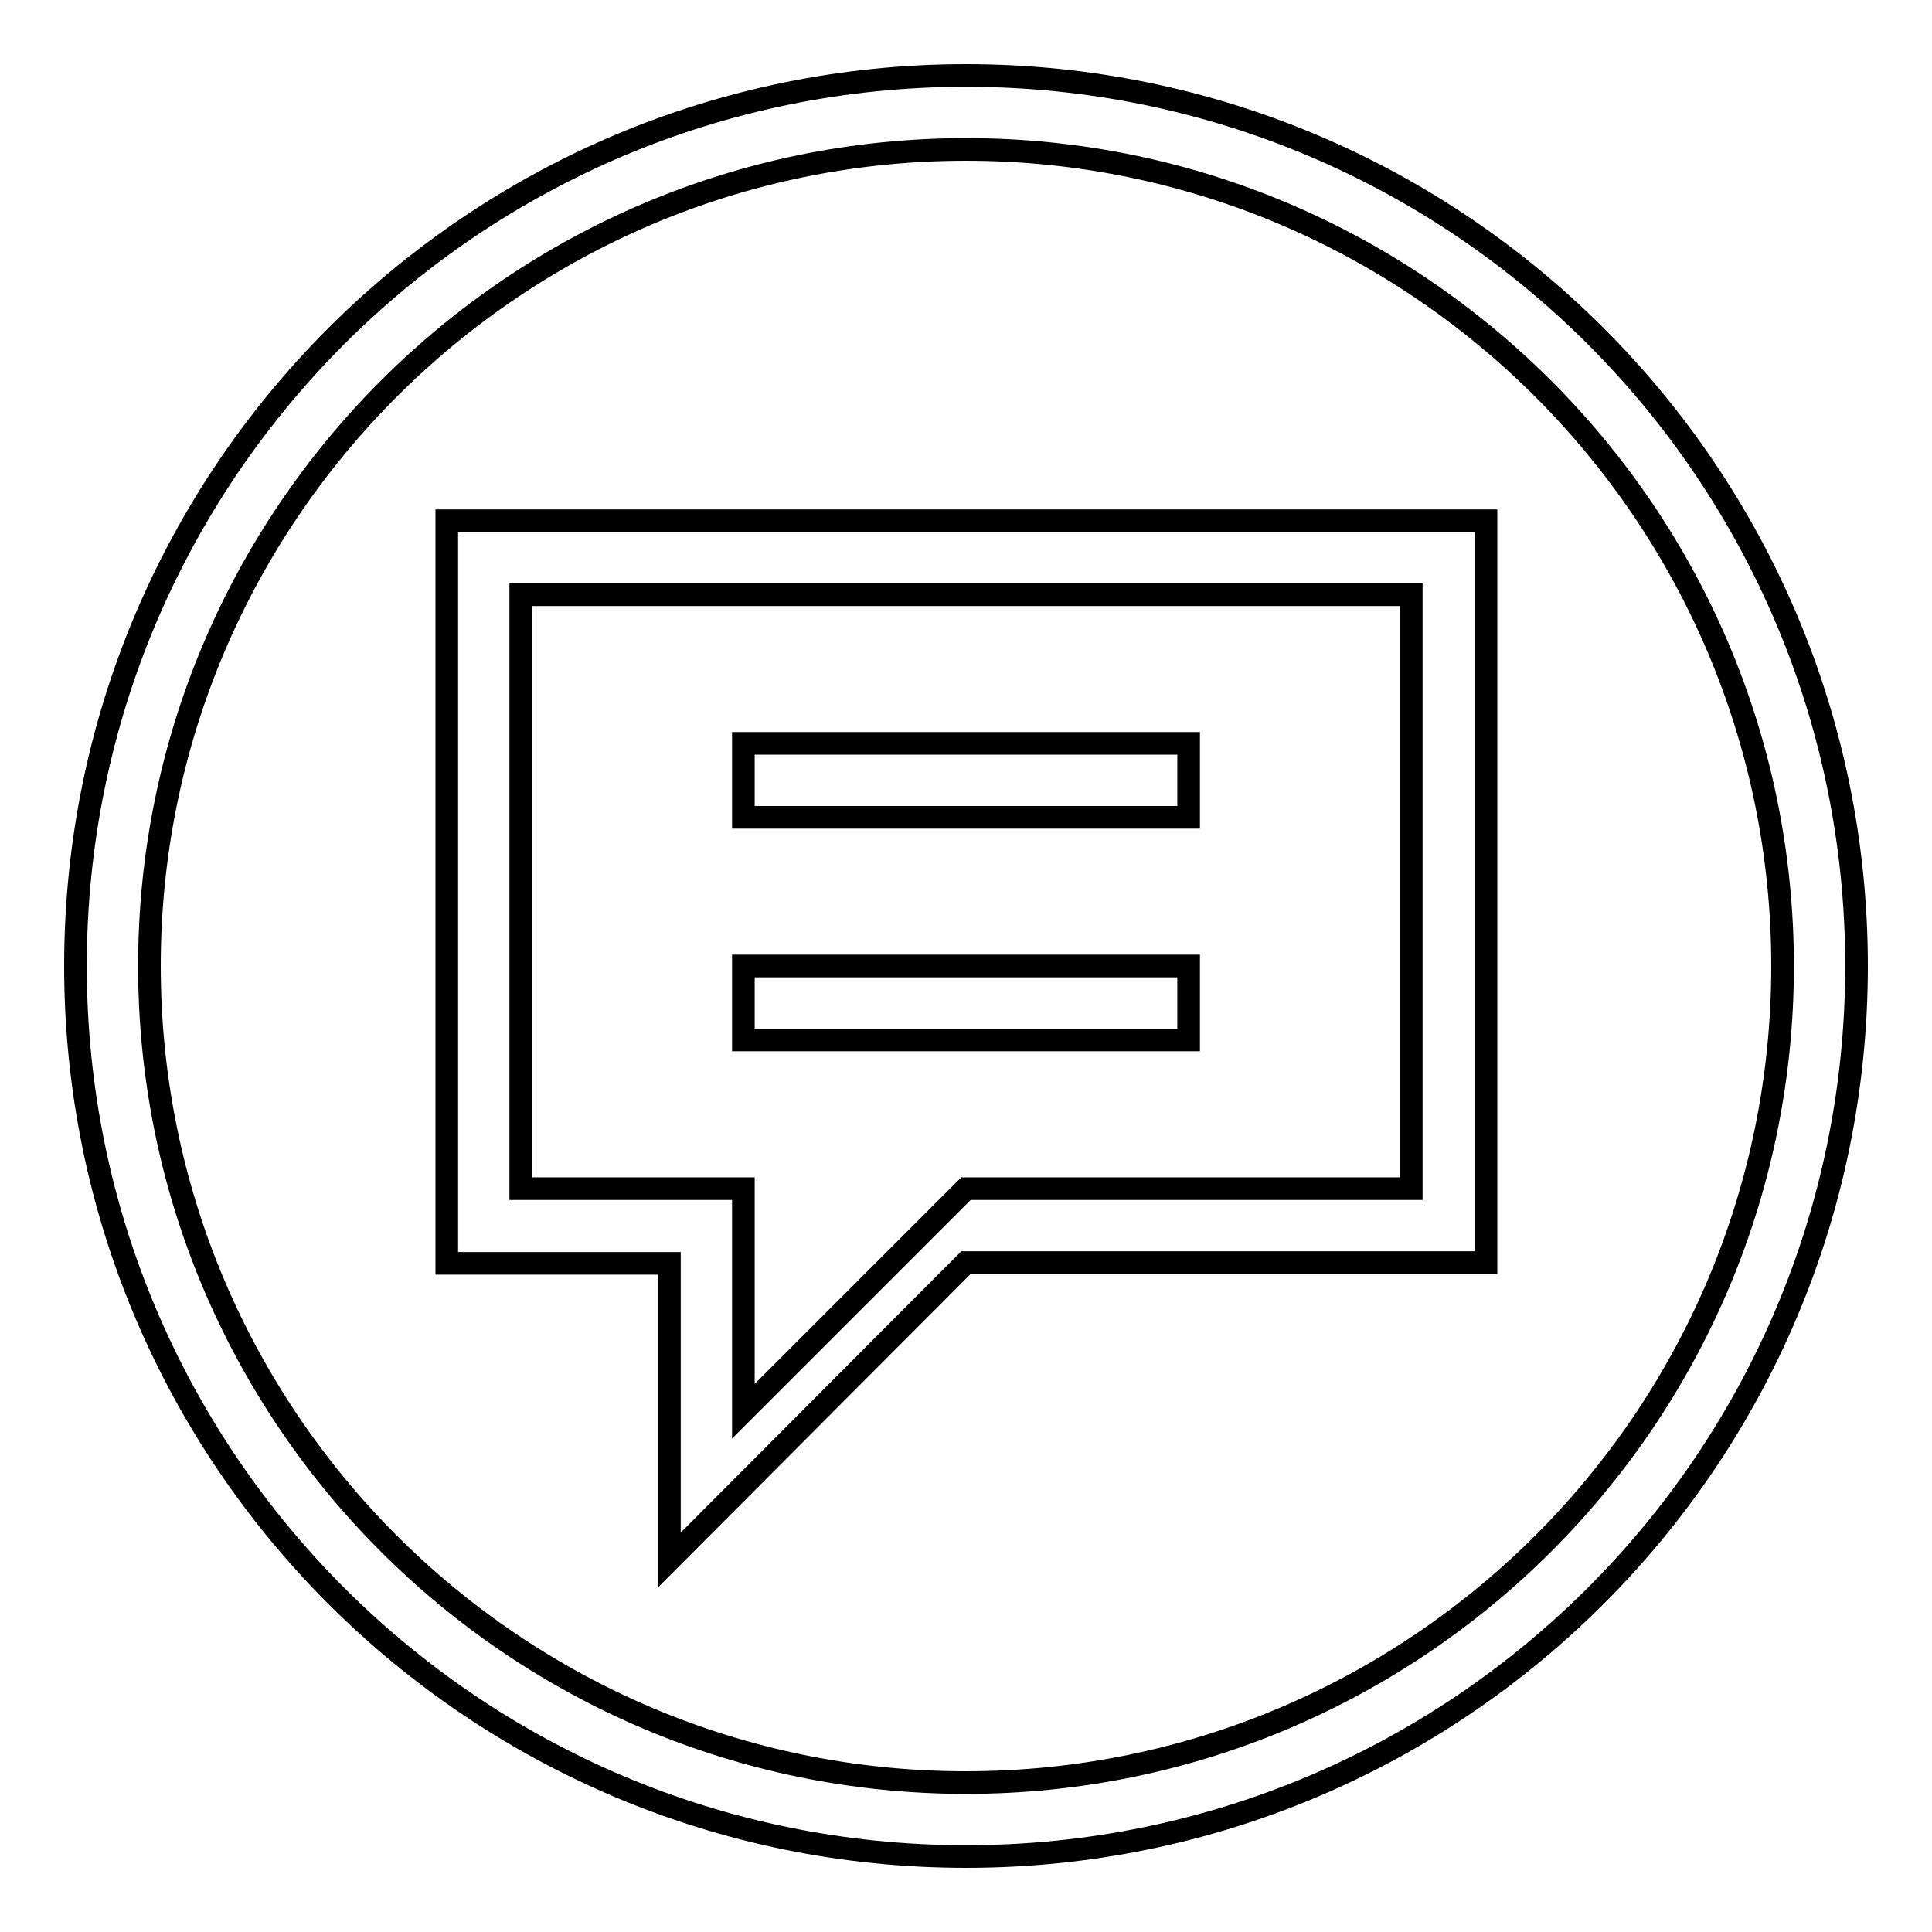
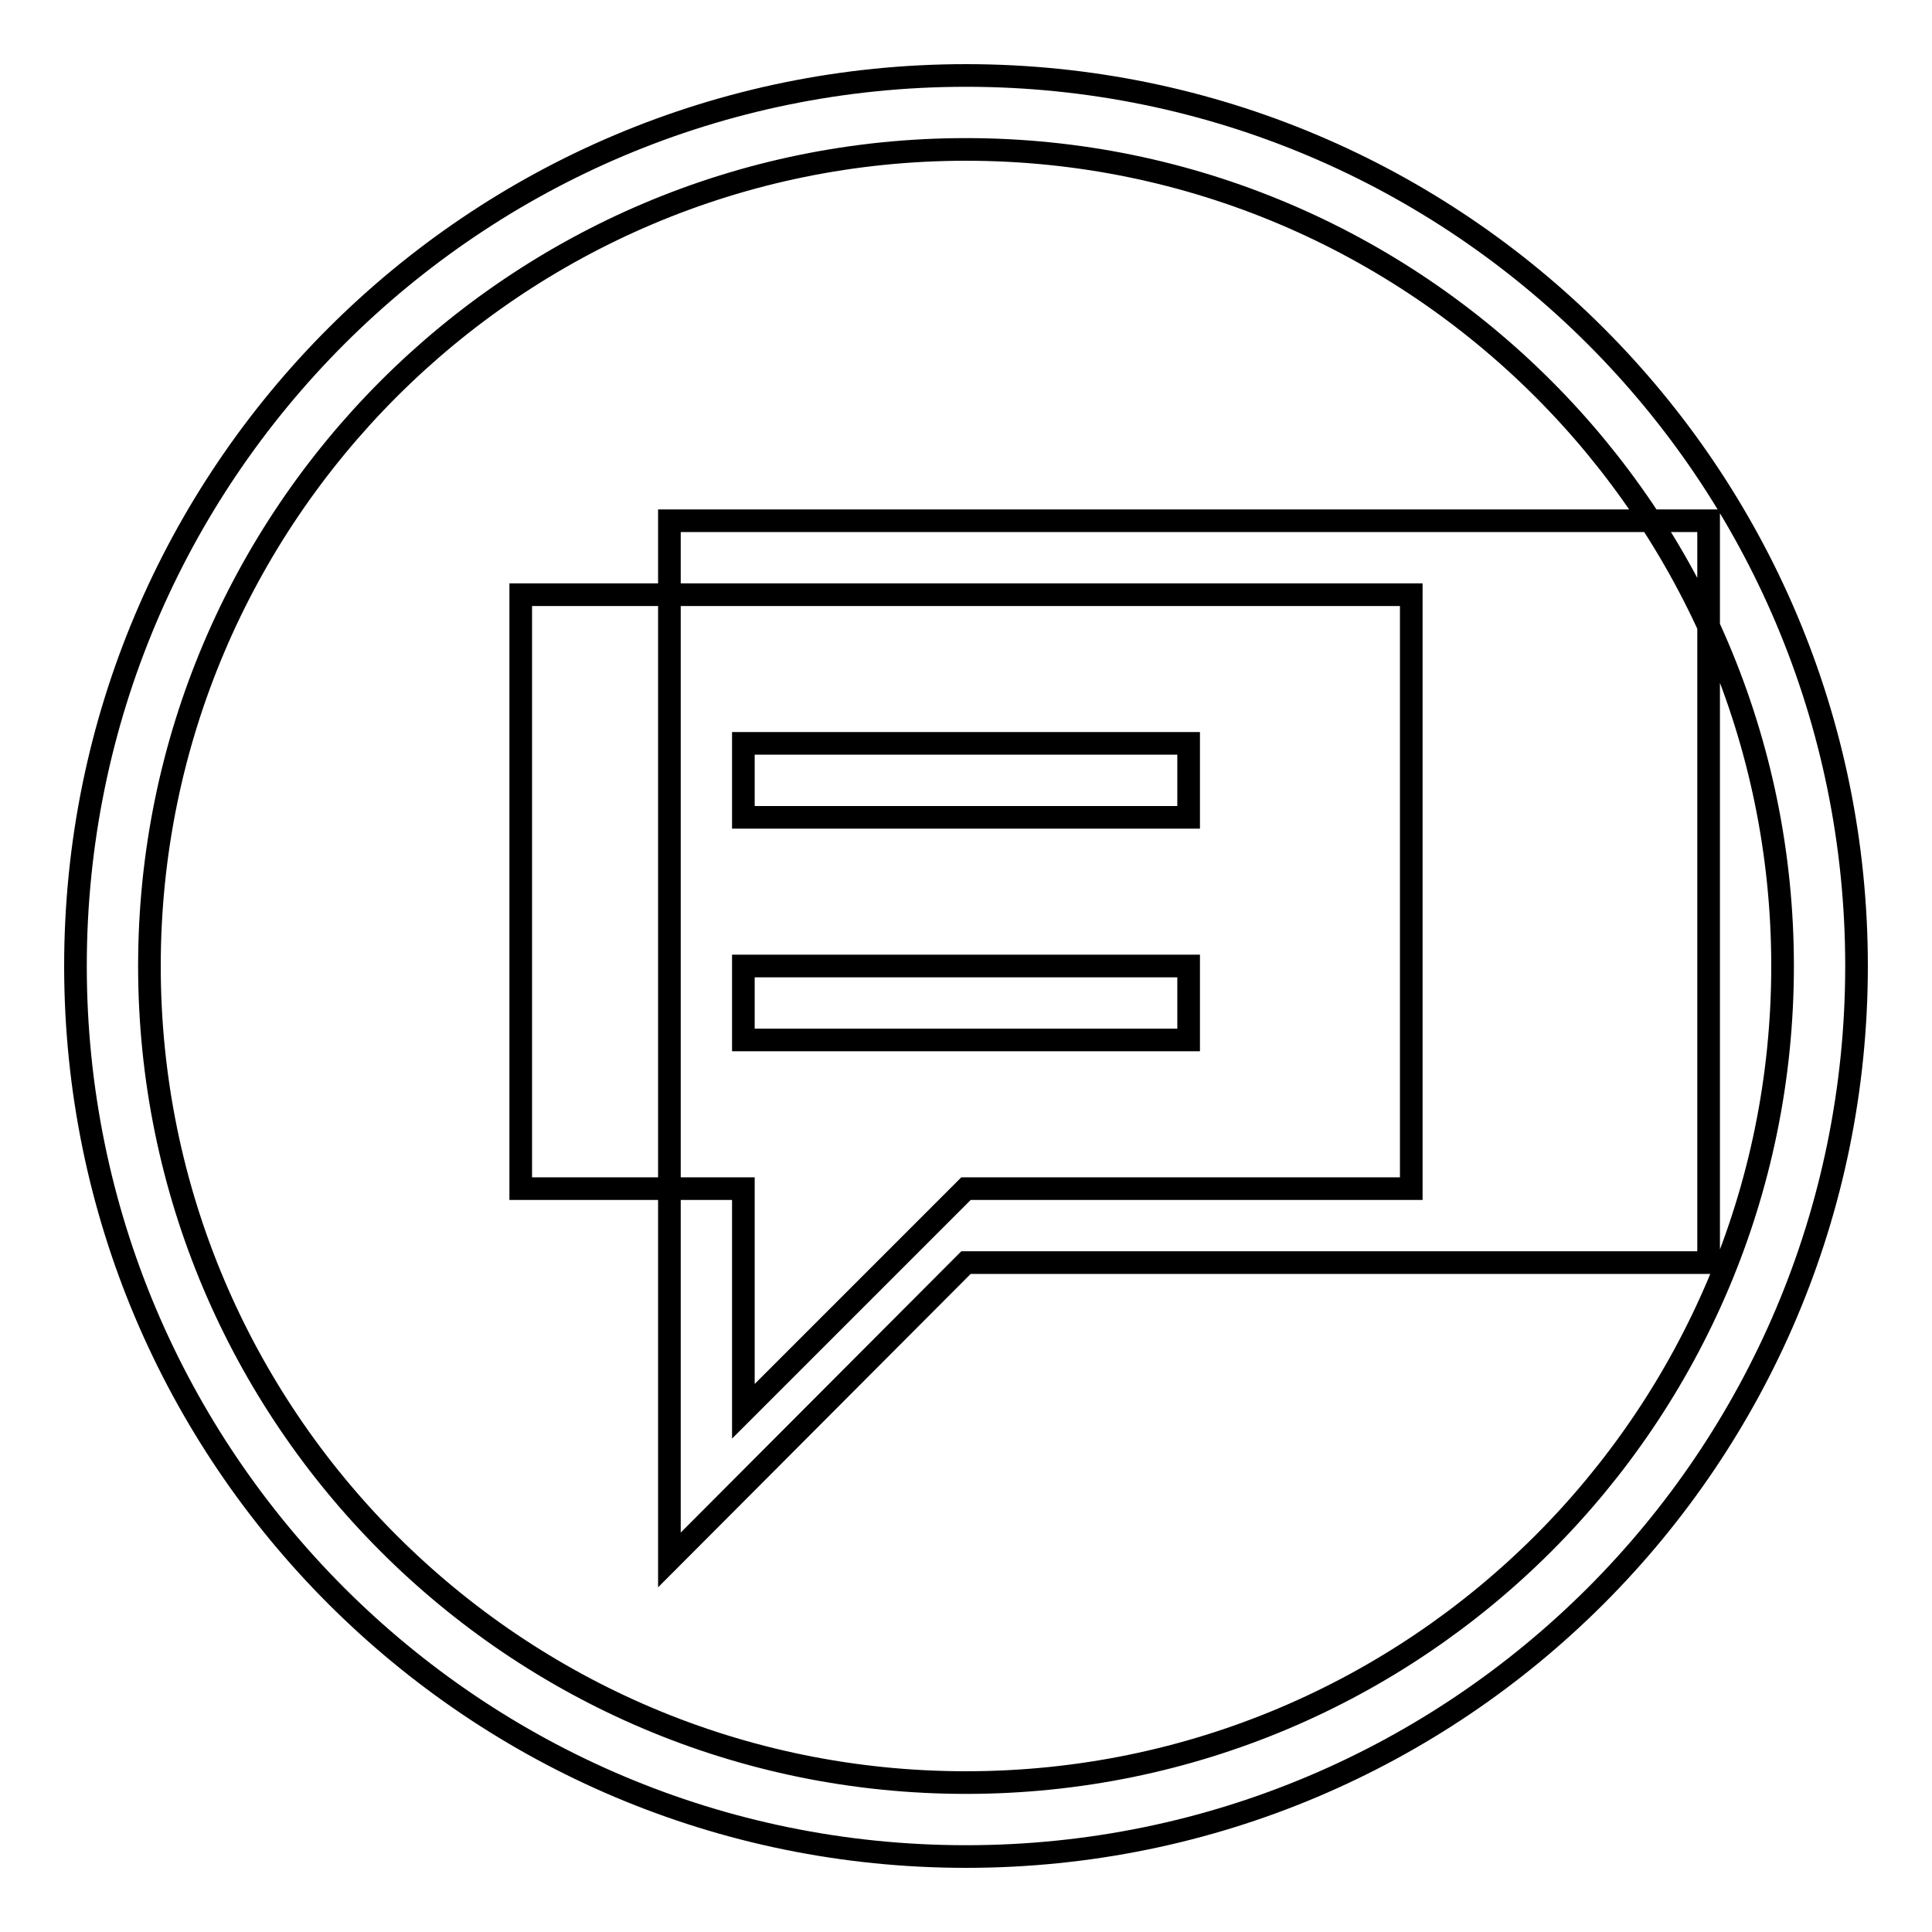
<svg xmlns="http://www.w3.org/2000/svg" version="1.1" x="0px" y="0px" viewBox="0 0 256 256" enable-background="new 0 0 256 256" xml:space="preserve">
  <g>
    <g>
-       <path stroke-width="3" fill-opacity="0" stroke="#000000" d="M128,246c-65.2,0-118-52.8-118-118C10,62.8,62.8,10,128,10c65.2,0,118,52.8,118,118C246,193.2,193.2,246,128,246L128,246z M128,19.8C68.3,19.8,19.8,68.3,19.8,128c0,59.7,48.4,108.2,108.2,108.2c59.7,0,108.2-48.4,108.2-108.2C236.2,68.3,187.7,19.8,128,19.8L128,19.8z M88.7,206.7v-39.3H59.2V69h137.7v98.3H128L88.7,206.7L88.7,206.7z M187,78.8H69v78.7h29.5V187l29.5-29.5h59V78.8L187,78.8z M98.5,128h59v9.8h-59V128L98.5,128z M98.5,98.5h59v9.8h-59V98.5L98.5,98.5z" />
+       <path stroke-width="3" fill-opacity="0" stroke="#000000" d="M128,246c-65.2,0-118-52.8-118-118C10,62.8,62.8,10,128,10c65.2,0,118,52.8,118,118C246,193.2,193.2,246,128,246L128,246z M128,19.8C68.3,19.8,19.8,68.3,19.8,128c0,59.7,48.4,108.2,108.2,108.2c59.7,0,108.2-48.4,108.2-108.2C236.2,68.3,187.7,19.8,128,19.8L128,19.8z M88.7,206.7v-39.3V69h137.7v98.3H128L88.7,206.7L88.7,206.7z M187,78.8H69v78.7h29.5V187l29.5-29.5h59V78.8L187,78.8z M98.5,128h59v9.8h-59V128L98.5,128z M98.5,98.5h59v9.8h-59V98.5L98.5,98.5z" />
    </g>
  </g>
</svg>